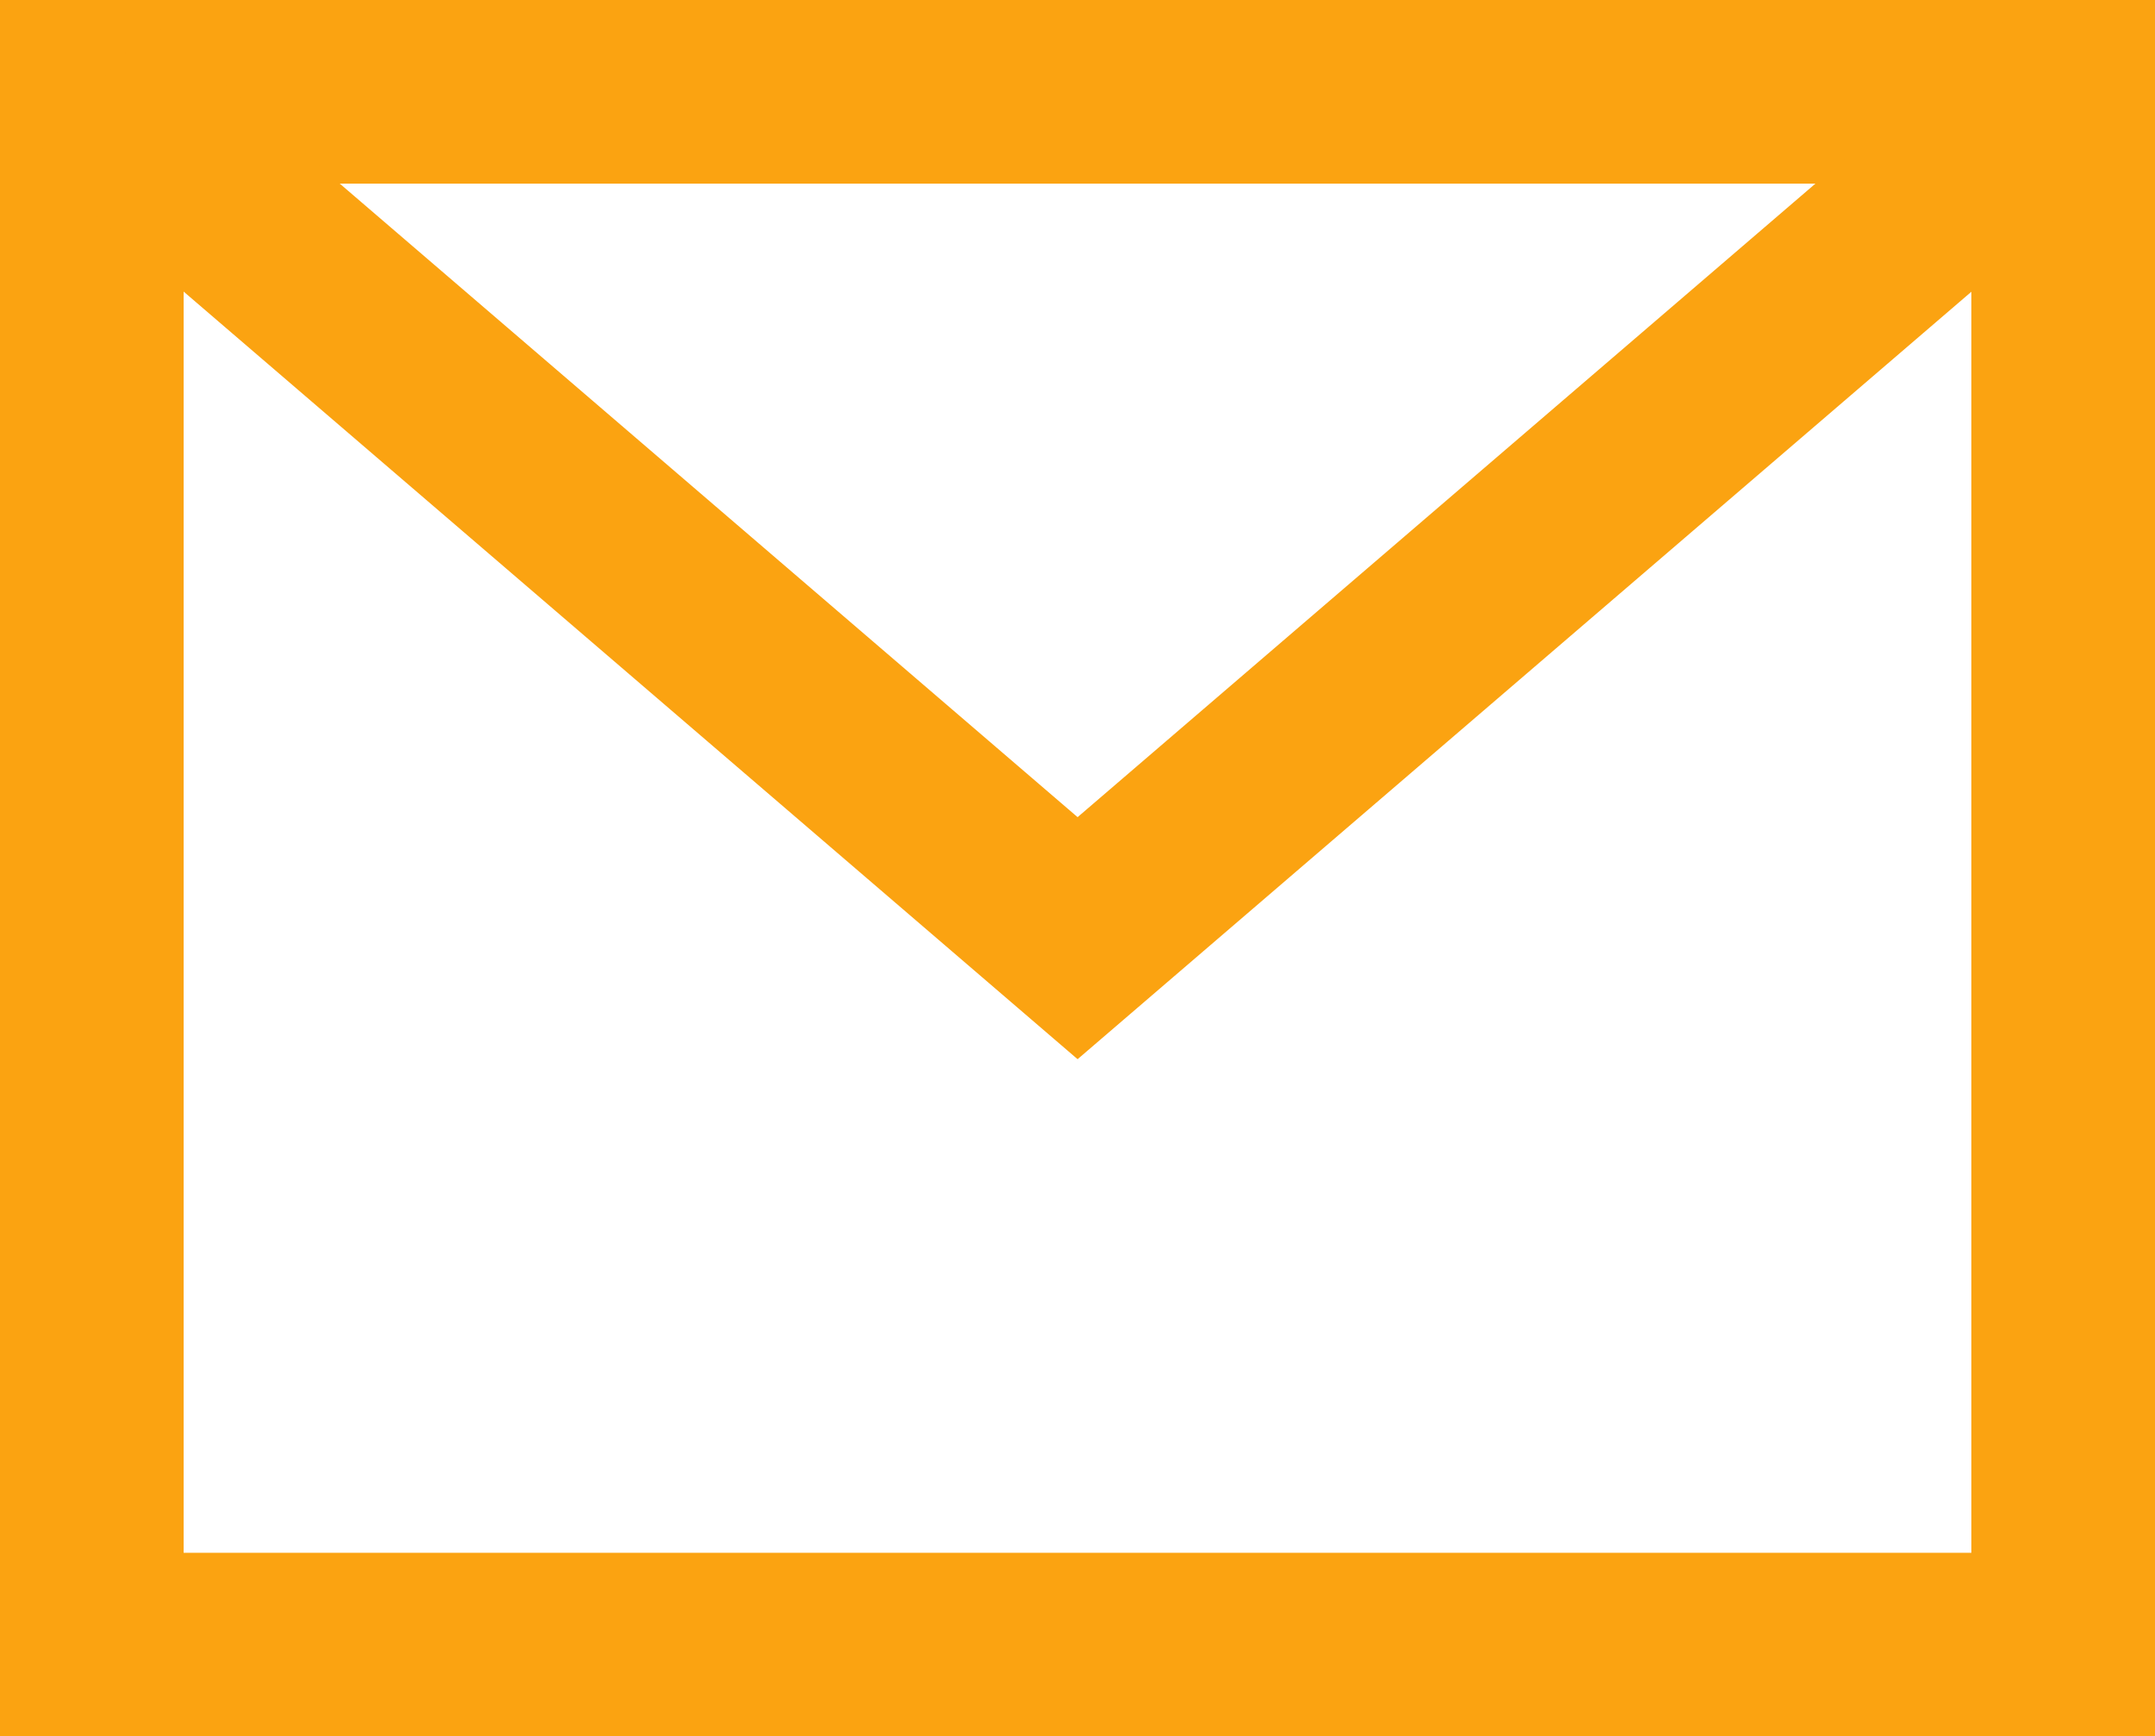
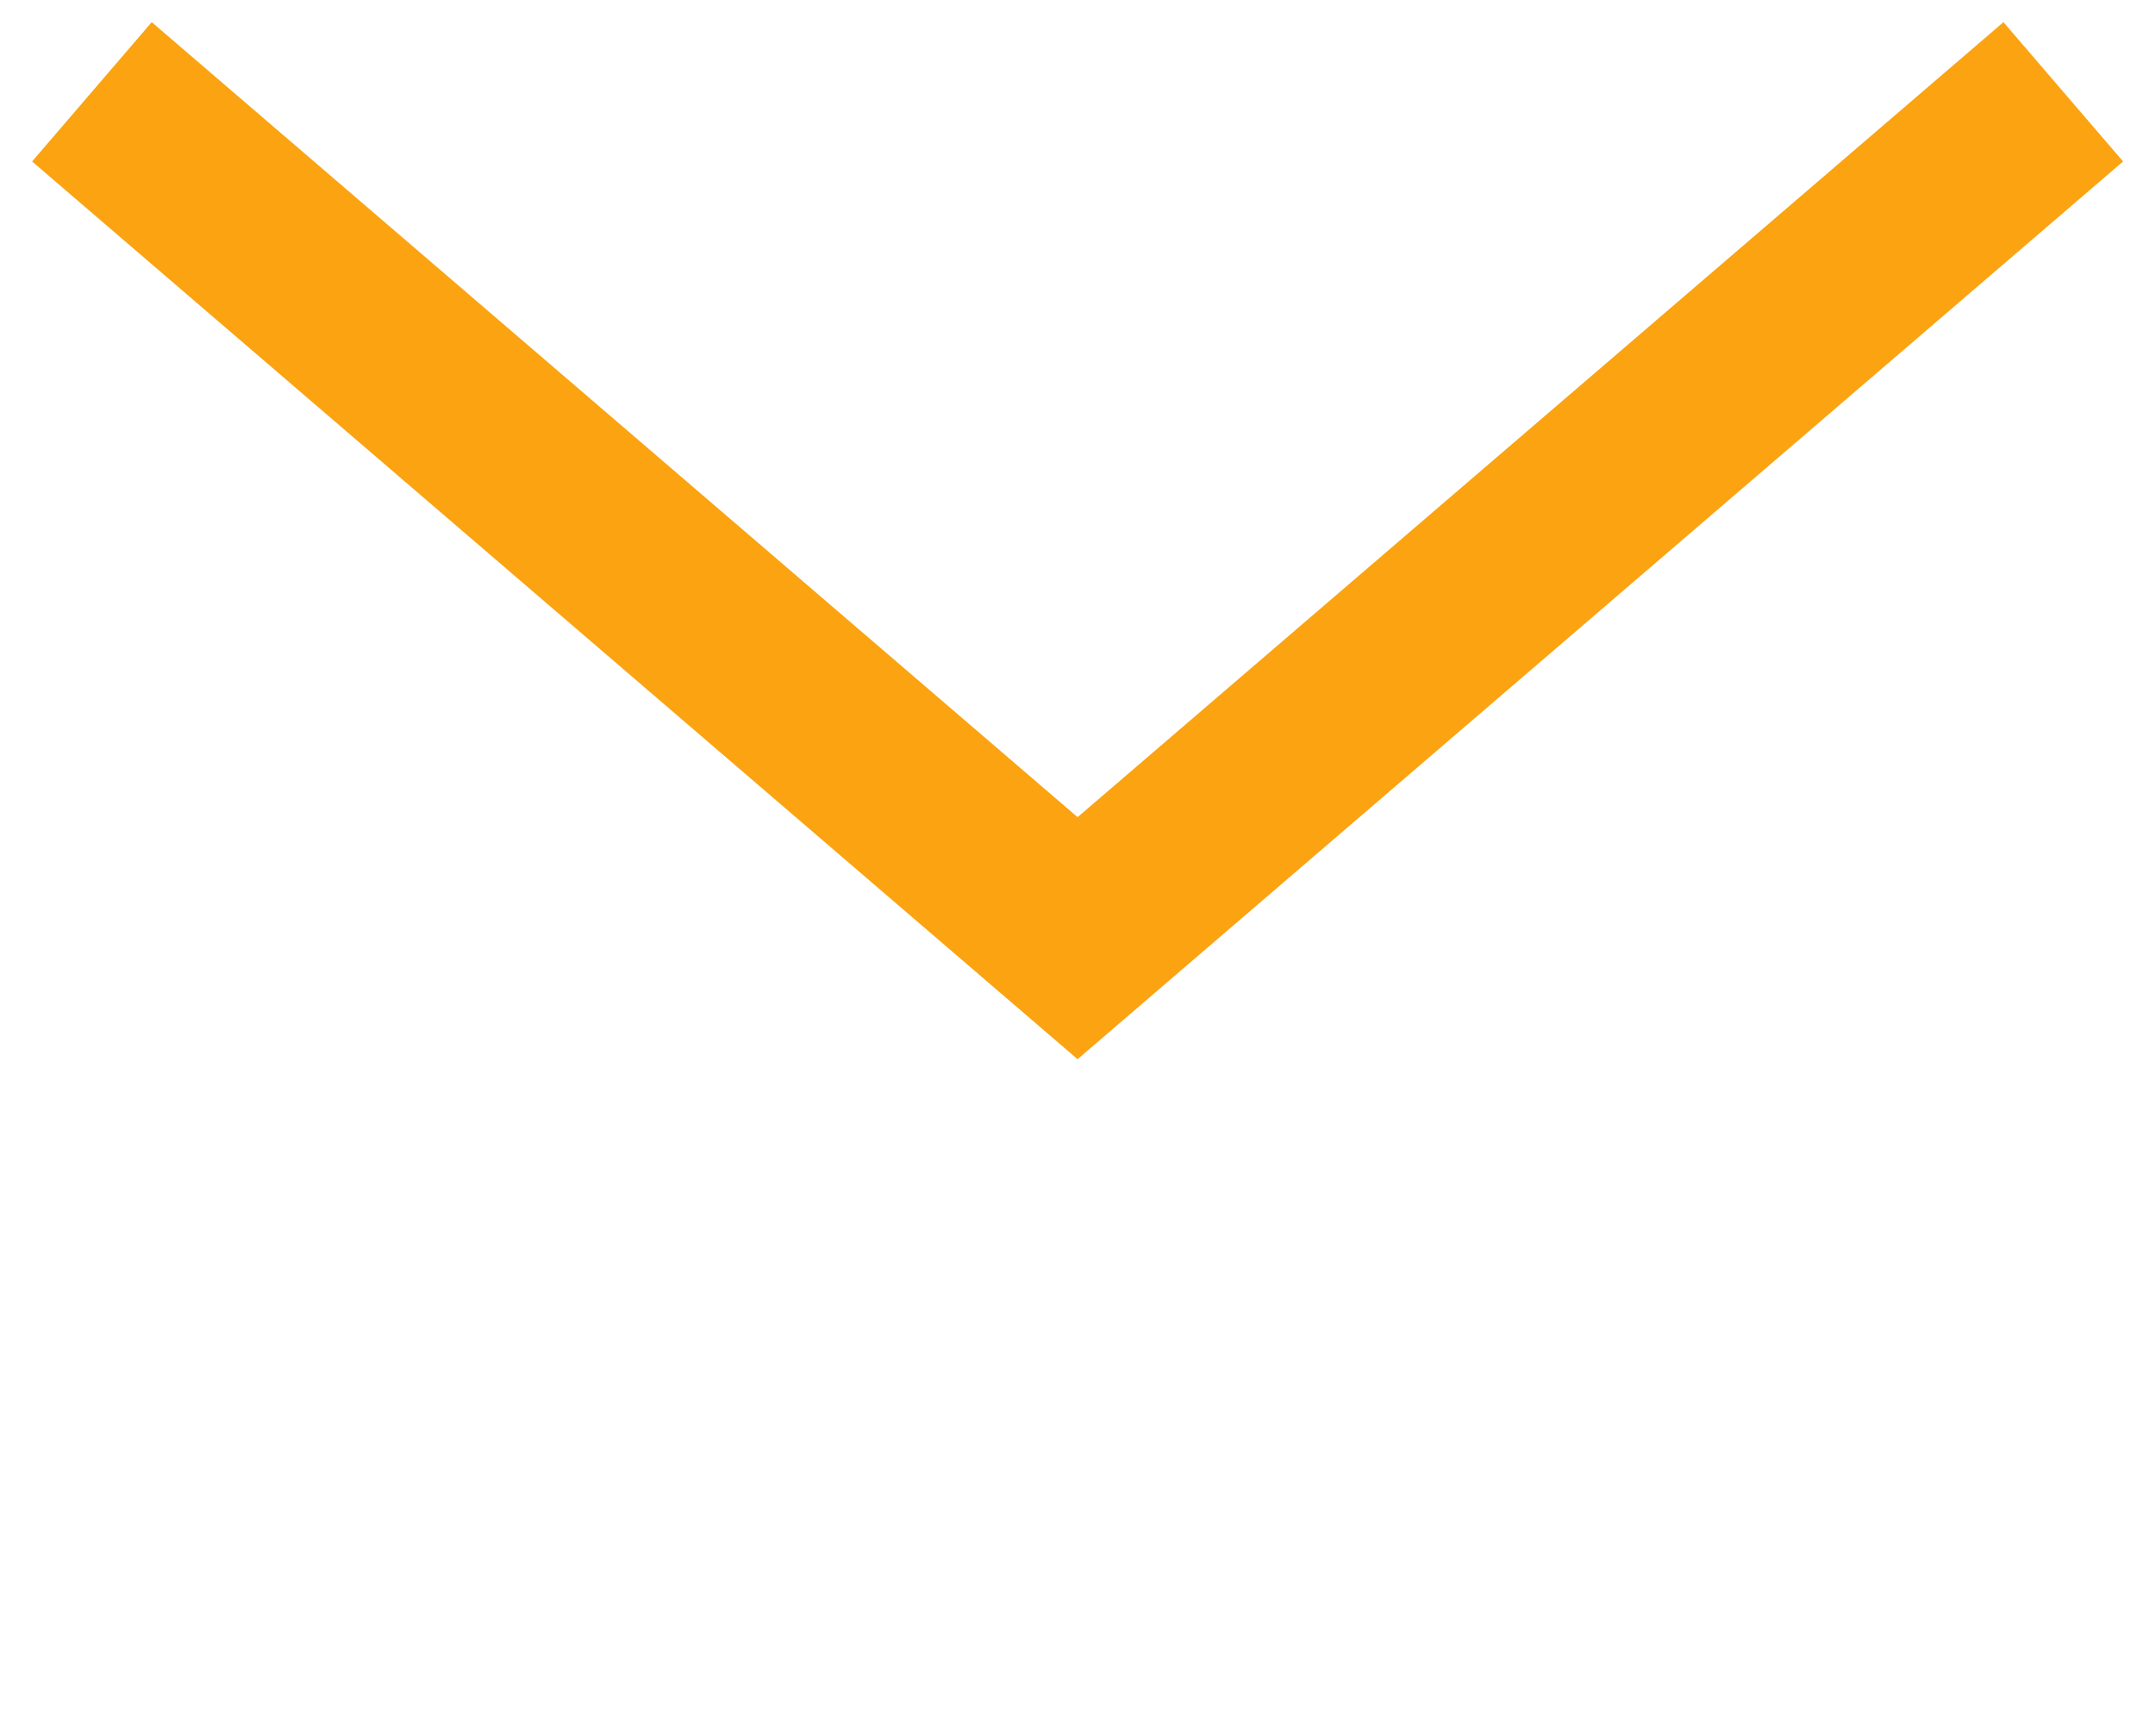
<svg xmlns="http://www.w3.org/2000/svg" width="23.47" height="18.912" viewBox="0 0 23.47 18.912">
  <g id="Group_10773" data-name="Group 10773" transform="translate(1 1)">
    <g id="Group_10770" data-name="Group 10770" transform="translate(0 0)">
      <g id="Group_10774" data-name="Group 10774">
-         <rect id="Rectangle_309" data-name="Rectangle 309" width="21.47" height="16.912" transform="translate(0 0)" fill="none" stroke="#fba311" stroke-width="2" />
        <path id="Path_29025" data-name="Path 29025" d="M13.043.575,23.778,9.793,34.513.575" transform="translate(-13.042 -0.575)" fill="none" stroke="#fba311" stroke-width="2" />
      </g>
    </g>
  </g>
</svg>